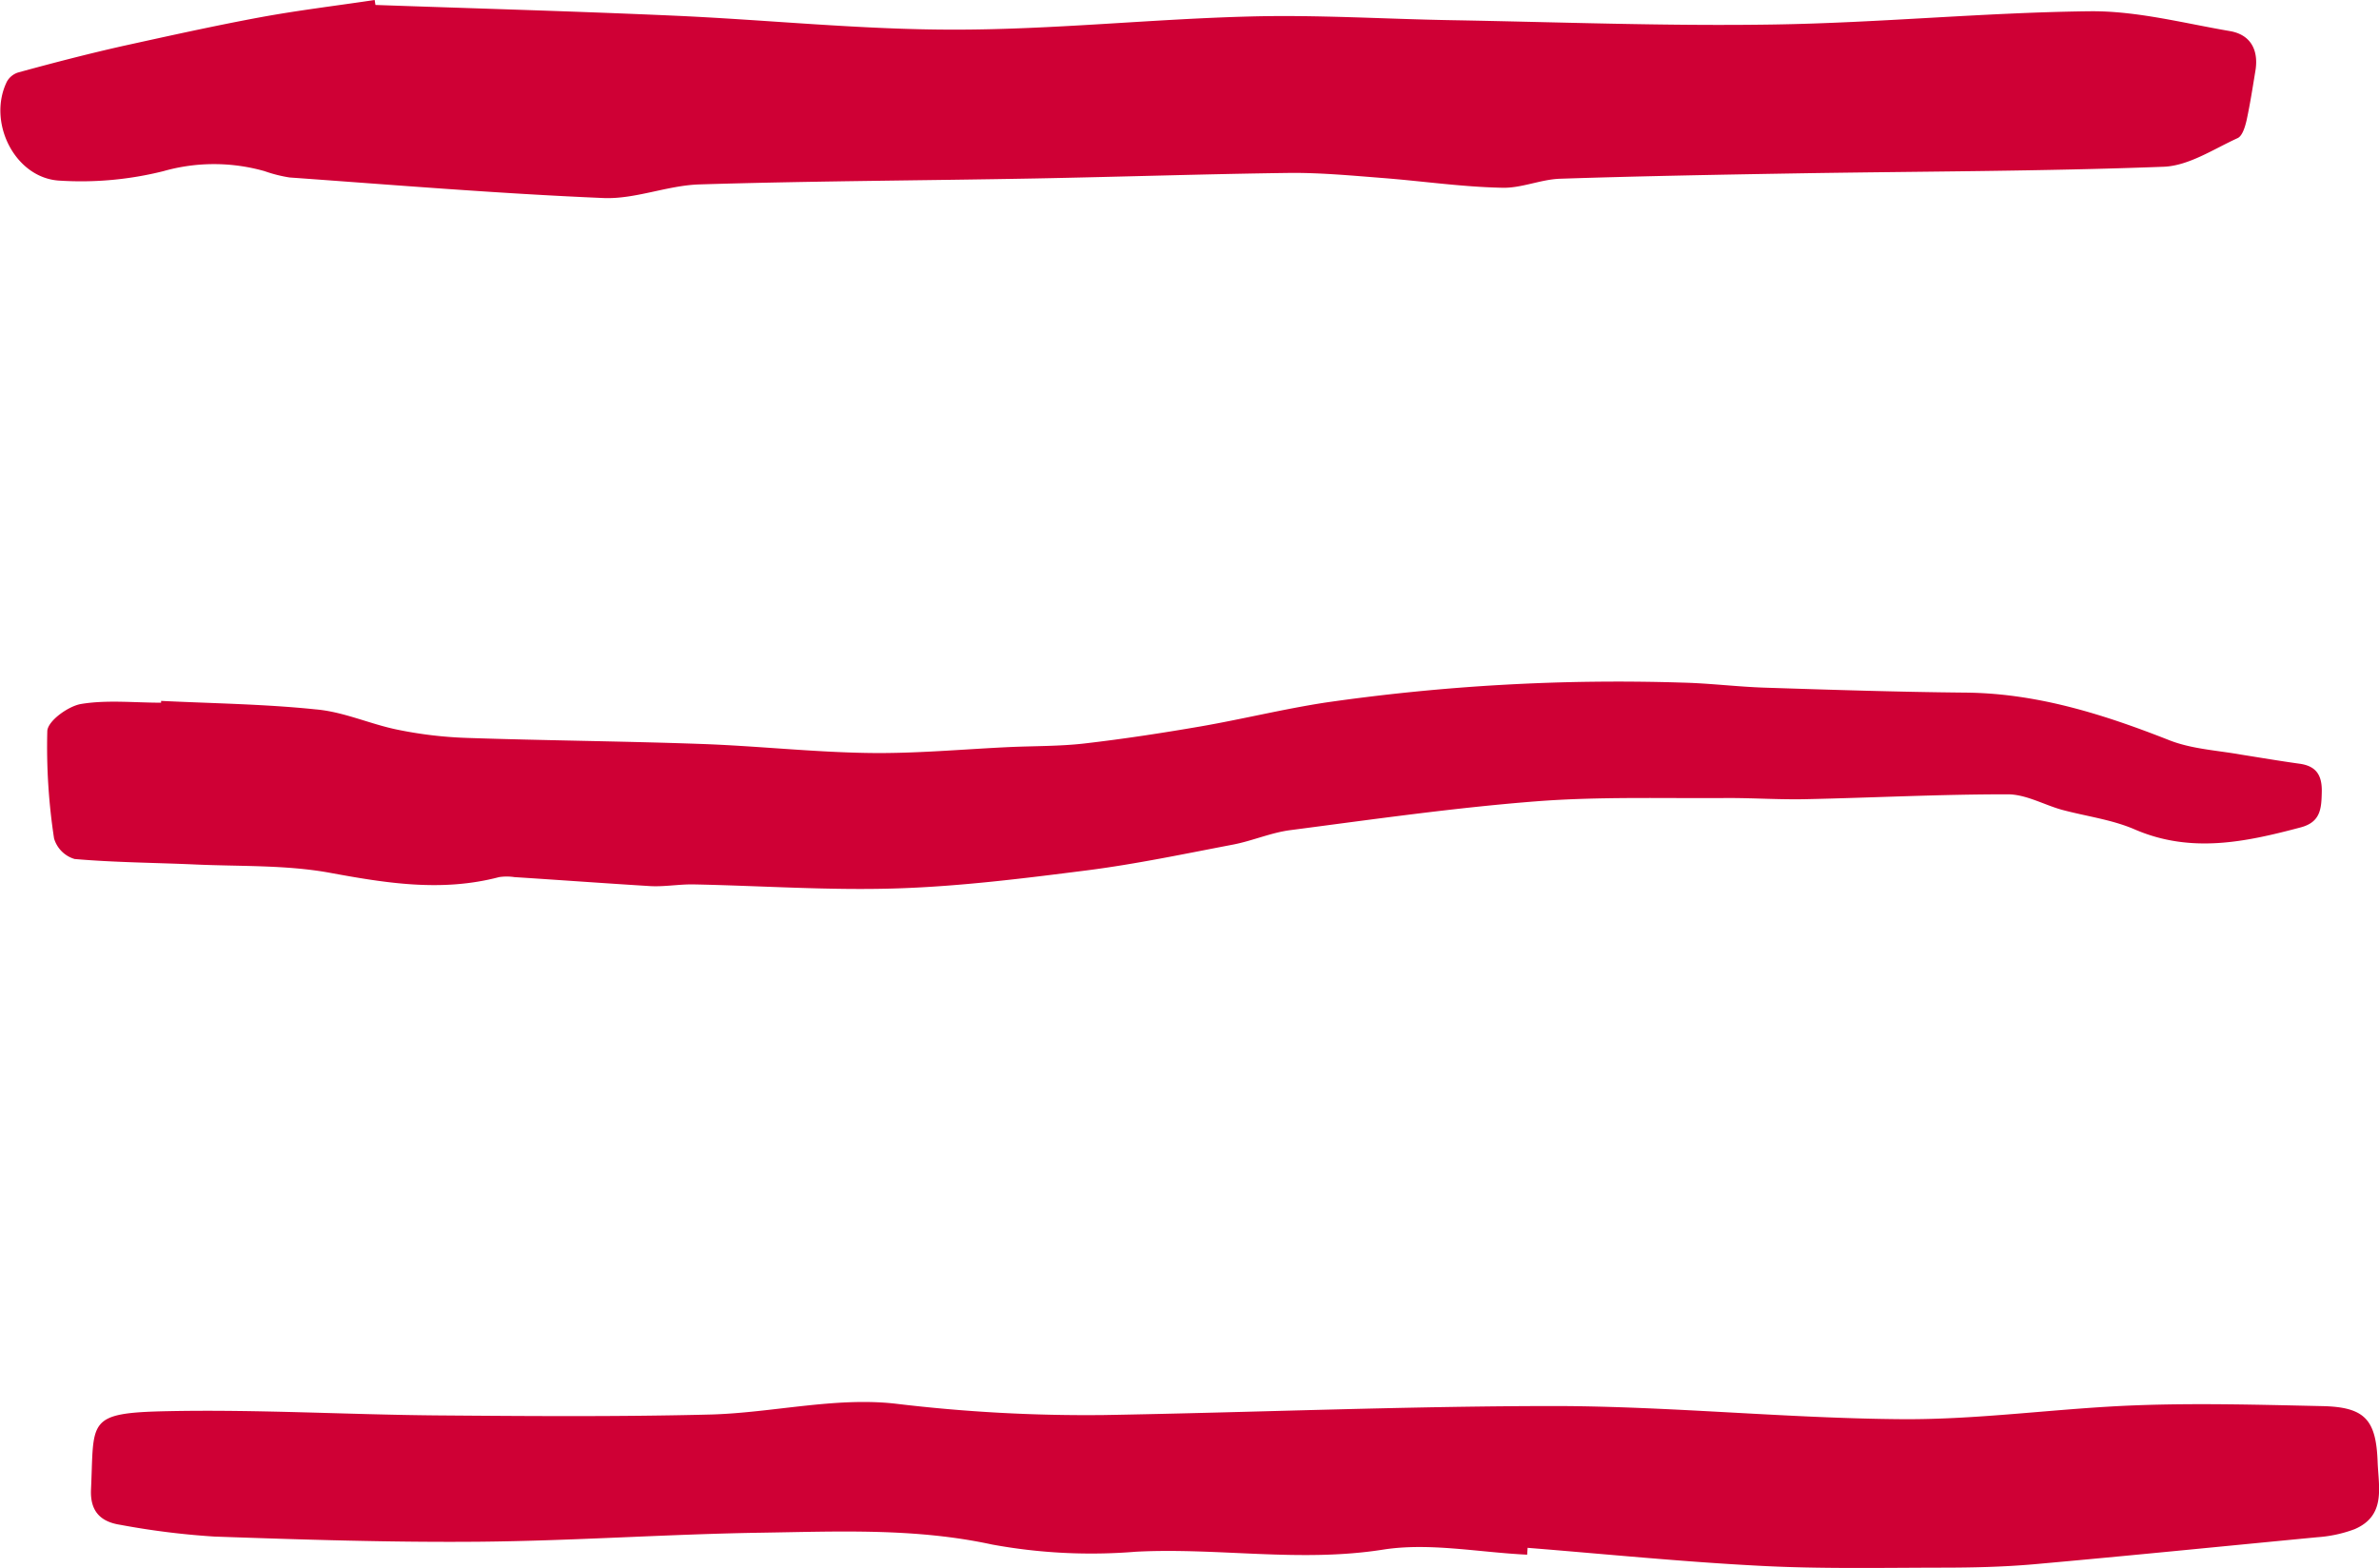
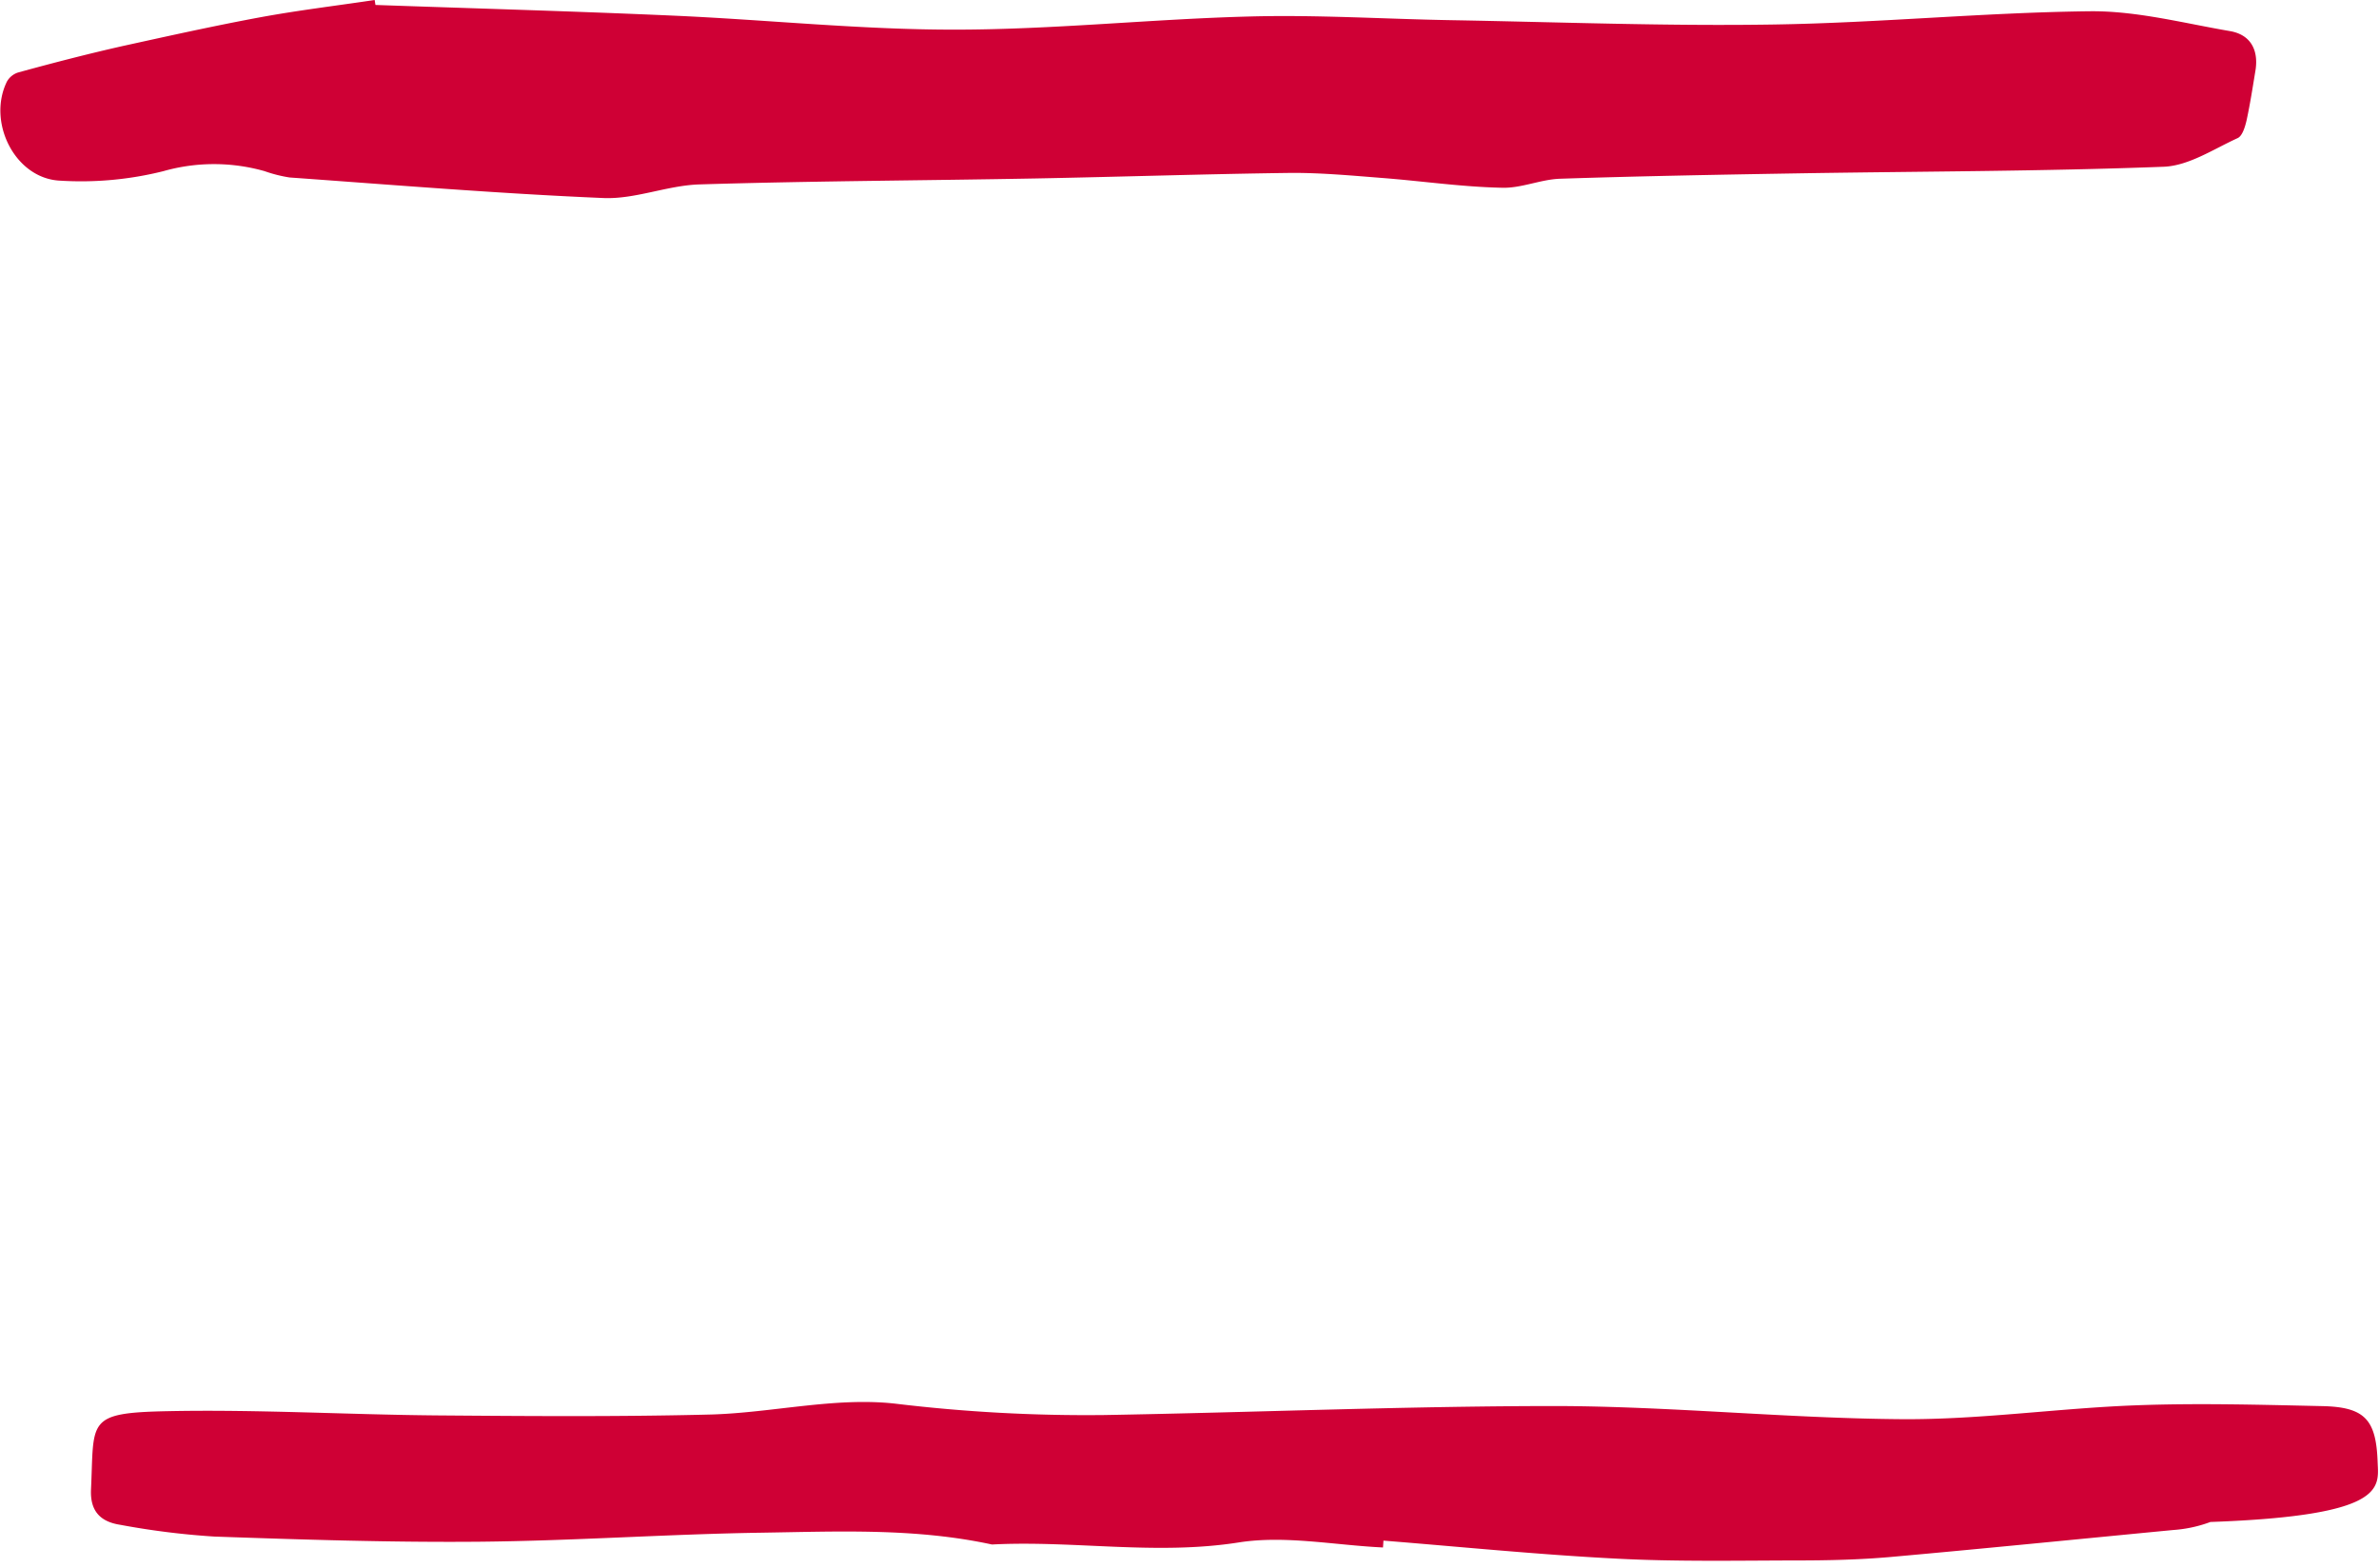
<svg xmlns="http://www.w3.org/2000/svg" viewBox="0 0 264.03 174.05">
  <defs>
    <style>.cls-1{fill:#cf0035;}</style>
  </defs>
  <title>Menu</title>
  <g id="Layer_2" data-name="Layer 2">
    <g id="Layer_1-2" data-name="Layer 1">
      <path class="cls-1" d="M18.13,19A20.55,20.55,0,0,1,29.37,19a15.41,15.41,0,0,0,2.77.7c11.6.83,23.19,1.79,34.8,2.28,3.53.16,7.11-1.4,10.68-1.51,12.42-.38,24.84-.43,37.25-.66,9.53-.18,19.06-.5,28.6-.62,3.29,0,6.58.3,9.87.56,4.45.34,8.89,1,13.35,1.09,2.13.07,4.28-.92,6.44-1,8.86-.29,17.73-.45,26.6-.6,13.46-.22,26.93-.22,40.38-.73,2.79-.1,5.54-1.95,8.23-3.18.53-.24.83-1.26,1-2,.4-1.86.69-3.75,1-5.64.31-2.24-.63-3.86-2.86-4.24-5.15-.88-10.34-2.25-15.51-2.2-11.71.13-23.41,1.29-35.12,1.47-11.92.19-23.86-.27-35.79-.48-7.44-.13-14.88-.61-22.31-.41-10.93.28-21.85,1.46-32.78,1.46C95.54,3.3,85.19,2.2,74.83,1.74c-11-.49-22.11-.8-33.16-1.19L41.58,0c-4.21.63-8.45,1.14-12.65,1.91C23.79,2.86,18.67,4,13.57,5.12,9.68,6,5.82,7,2,8.05a2.19,2.19,0,0,0-1.23,1c-2.22,4.53.9,10.74,5.85,11A37.57,37.57,0,0,0,18.13,19Z" />
-       <path class="cls-1" d="M263.88,162.33c-.16-4.72-1.38-6.14-6.1-6.25-6.91-.15-13.83-.35-20.72-.09-8.66.32-17.31,1.6-25.95,1.54-12.77-.09-25.53-1.42-38.3-1.46-16.77,0-33.55.71-50.32,1a177.08,177.08,0,0,1-23.1-1.26c-6.68-.76-13.62,1-20.45,1.2-10.19.26-20.39.18-30.59.1-9.89-.09-19.79-.67-29.68-.47-9.17.18-8.21,1-8.57,8.7-.11,2.46,1.11,3.58,3.22,3.91a86.63,86.63,0,0,0,10.49,1.31c9.83.34,19.66.66,29.49.57,10.39-.1,20.77-.84,31.16-1,8.55-.13,17.09-.54,25.63,1.31a60.87,60.87,0,0,0,16,.8c9.13-.47,18.21,1.22,27.4-.23,5.17-.81,10.65.31,16,.56l.05-.76c8.62.69,17.24,1.56,25.88,2,6.67.35,13.37.21,20.06.2,3.44,0,6.89-.08,10.3-.38,10.49-.94,21-2,31.43-3a14.65,14.65,0,0,0,4.11-.89C264.79,168.25,264,165.17,263.88,162.33Z" />
-       <path class="cls-1" d="M36.39,96.84c6.35,1.17,12.57,2.21,19,.52a5.71,5.71,0,0,1,1.7,0c5,.32,10.07.69,15.11,1,1.59.08,3.19-.22,4.79-.19,7.55.15,15.12.69,22.65.44,7-.23,14-1.11,21-2,5.46-.7,10.86-1.84,16.26-2.87,2.14-.42,4.2-1.33,6.35-1.6,9.06-1.18,18.12-2.48,27.22-3.19,7.1-.55,14.25-.31,21.38-.37,2.84,0,5.7.19,8.54.13,7.48-.16,15-.55,22.44-.54,2,0,4,1.15,5.95,1.7,2.72.74,5.59,1.09,8.15,2.2,6.24,2.69,12.28,1.4,18.41-.23,2.23-.59,2.3-2.11,2.34-3.94s-.6-2.88-2.49-3.13c-2.15-.3-4.28-.66-6.42-1-2.68-.48-5.51-.62-8-1.6-7.31-2.88-14.68-5.22-22.65-5.29-7.43-.07-14.86-.31-22.28-.55-3.05-.1-6.09-.49-9.14-.56A227.08,227.08,0,0,0,147,78c-4.58.71-9.1,1.82-13.68,2.62-4.29.74-8.59,1.4-12.91,1.9-2.74.32-5.53.28-8.29.4-5.23.24-10.47.74-15.7.66-6.19-.09-12.37-.78-18.56-1-8.68-.31-17.37-.38-26-.67A45.7,45.7,0,0,1,44.14,81c-3.07-.62-6-2-9.12-2.26-5.68-.59-11.42-.66-17.14-.94V78c-3,0-6-.33-8.87.14-1.44.24-3.7,1.88-3.76,3A67.33,67.33,0,0,0,6,93.07a3.37,3.37,0,0,0,2.28,2.28c4.46.39,9,.41,13.42.61C26.62,96.18,31.61,96,36.39,96.84Z" />
+       <path class="cls-1" d="M263.88,162.33c-.16-4.72-1.38-6.14-6.1-6.25-6.91-.15-13.83-.35-20.72-.09-8.66.32-17.31,1.6-25.95,1.54-12.77-.09-25.53-1.42-38.3-1.46-16.77,0-33.55.71-50.32,1a177.08,177.08,0,0,1-23.1-1.26c-6.68-.76-13.62,1-20.45,1.2-10.19.26-20.39.18-30.59.1-9.89-.09-19.79-.67-29.68-.47-9.17.18-8.21,1-8.57,8.7-.11,2.46,1.11,3.58,3.22,3.91a86.63,86.63,0,0,0,10.49,1.31c9.83.34,19.66.66,29.49.57,10.39-.1,20.77-.84,31.16-1,8.55-.13,17.09-.54,25.63,1.31c9.13-.47,18.21,1.22,27.4-.23,5.17-.81,10.65.31,16,.56l.05-.76c8.62.69,17.24,1.56,25.88,2,6.67.35,13.37.21,20.06.2,3.44,0,6.89-.08,10.3-.38,10.49-.94,21-2,31.43-3a14.65,14.65,0,0,0,4.11-.89C264.79,168.25,264,165.17,263.88,162.33Z" />
    </g>
  </g>
</svg>